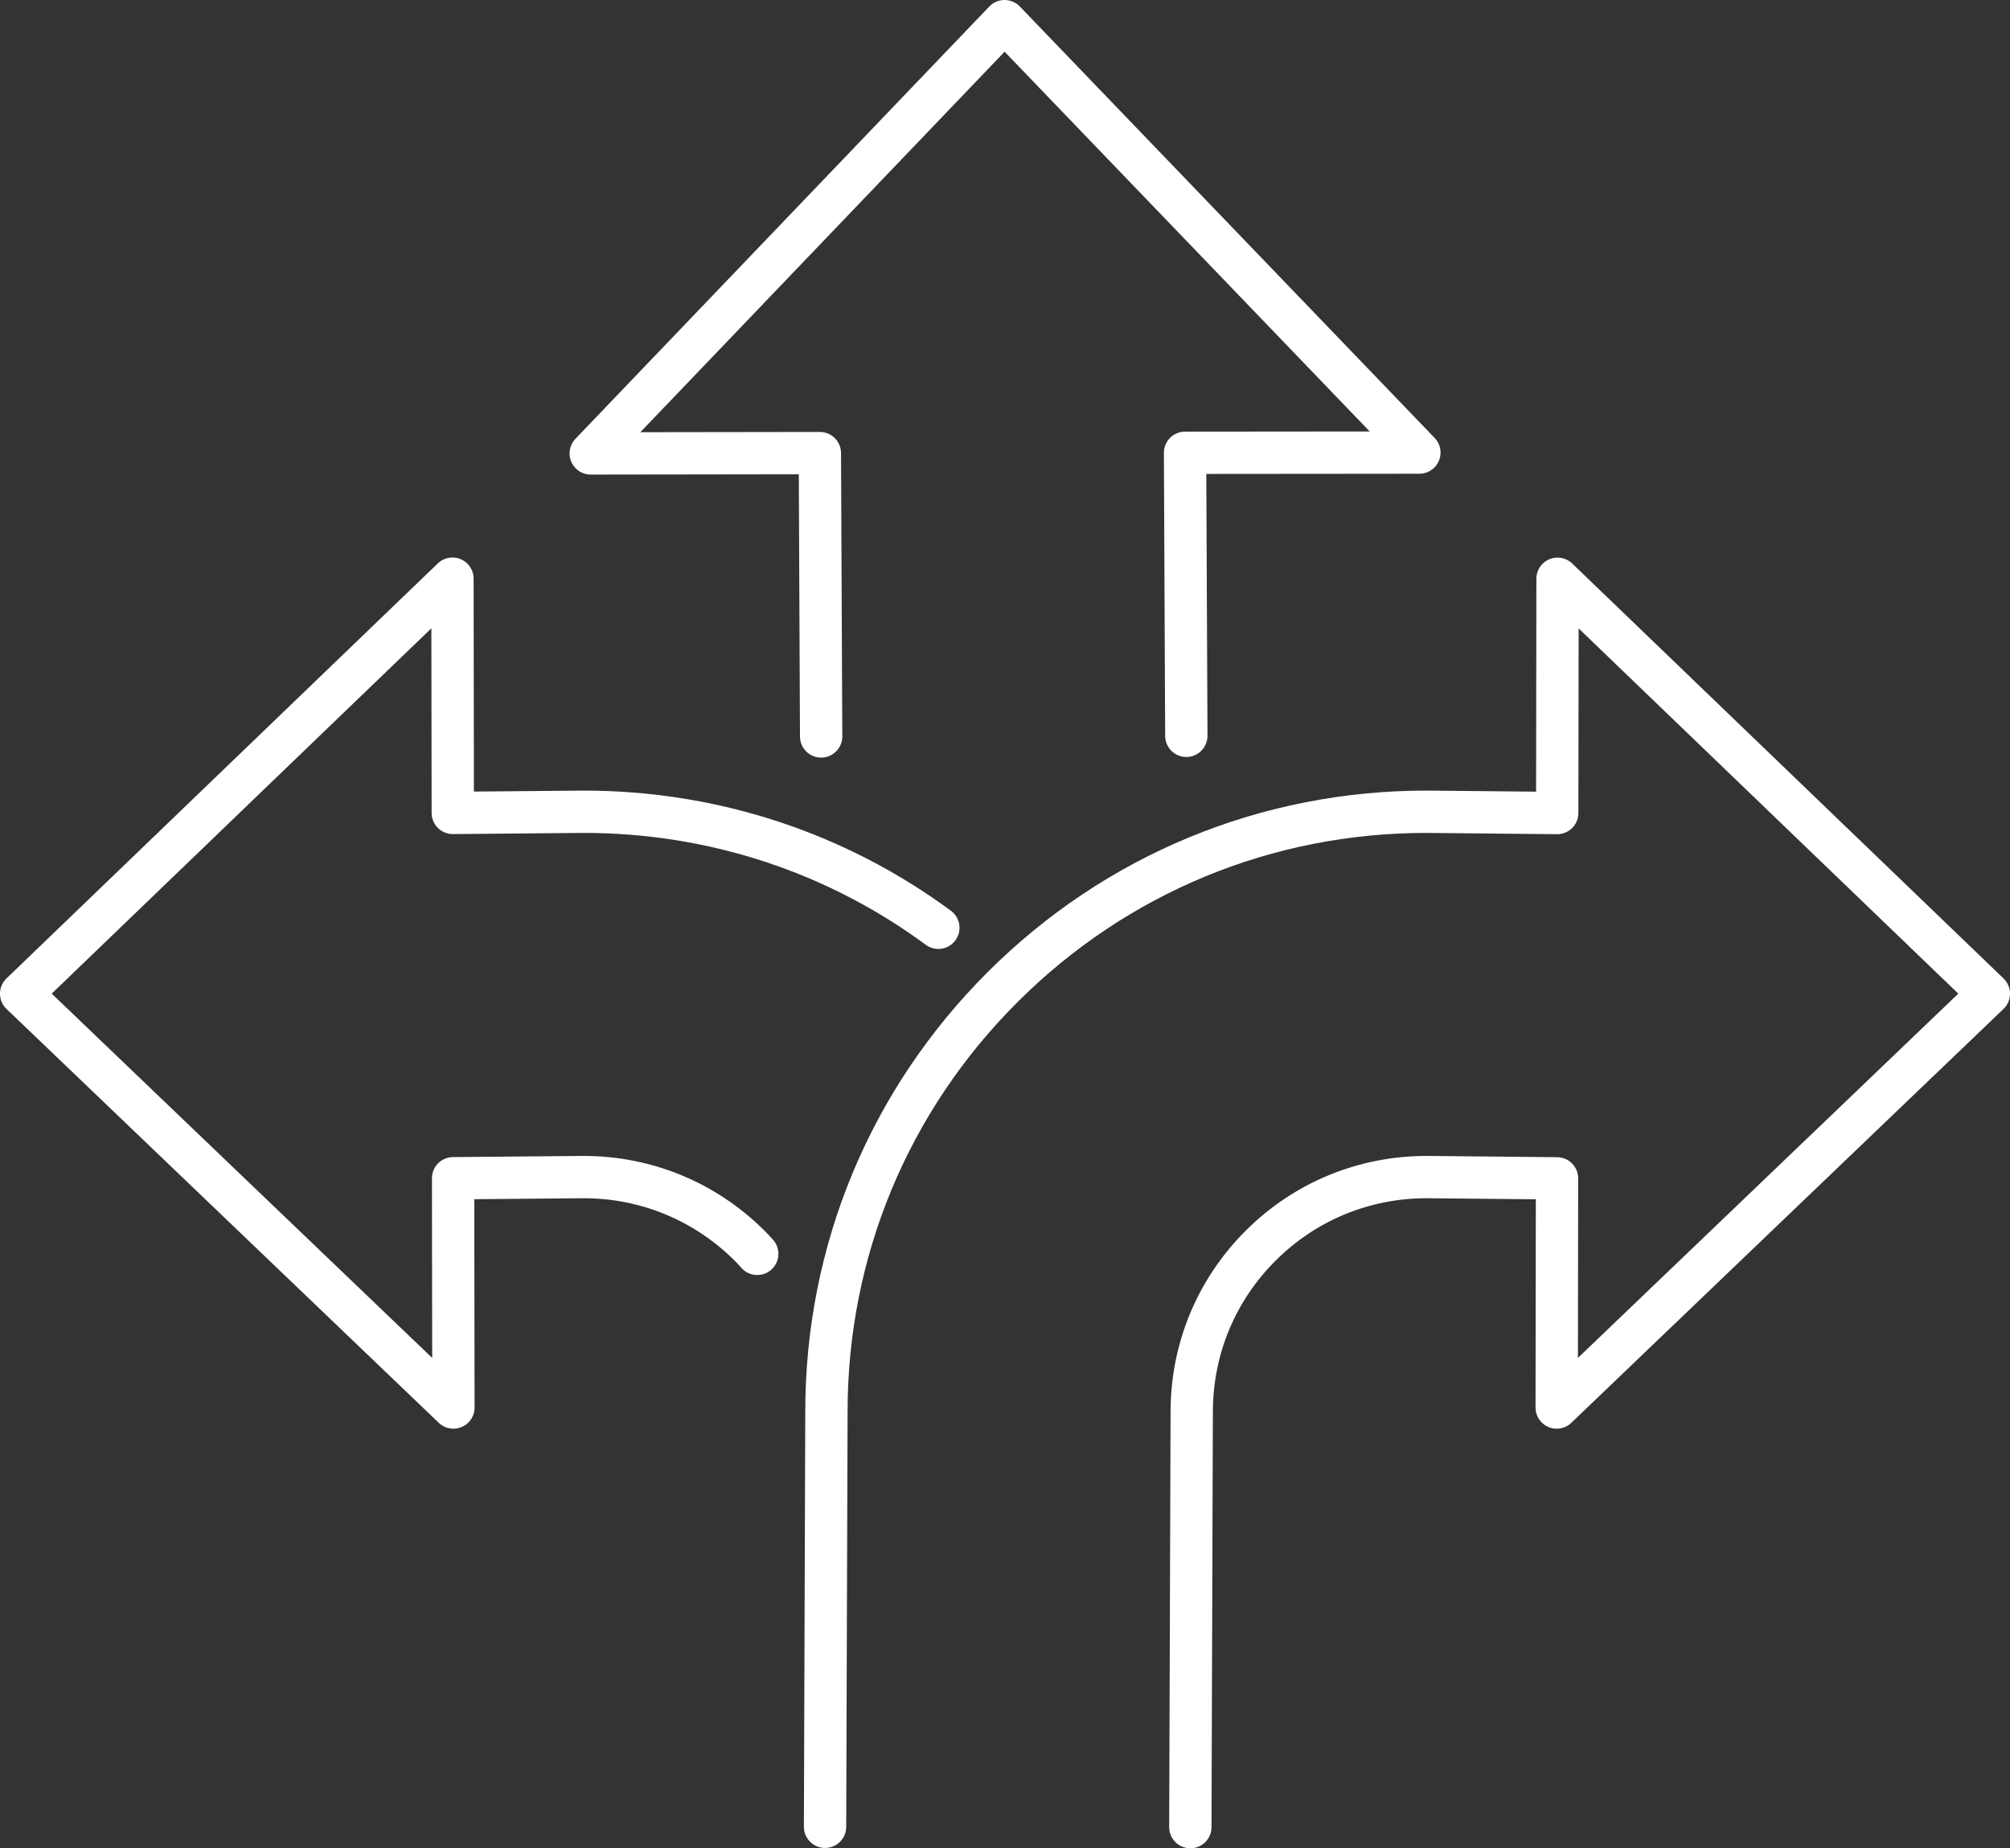
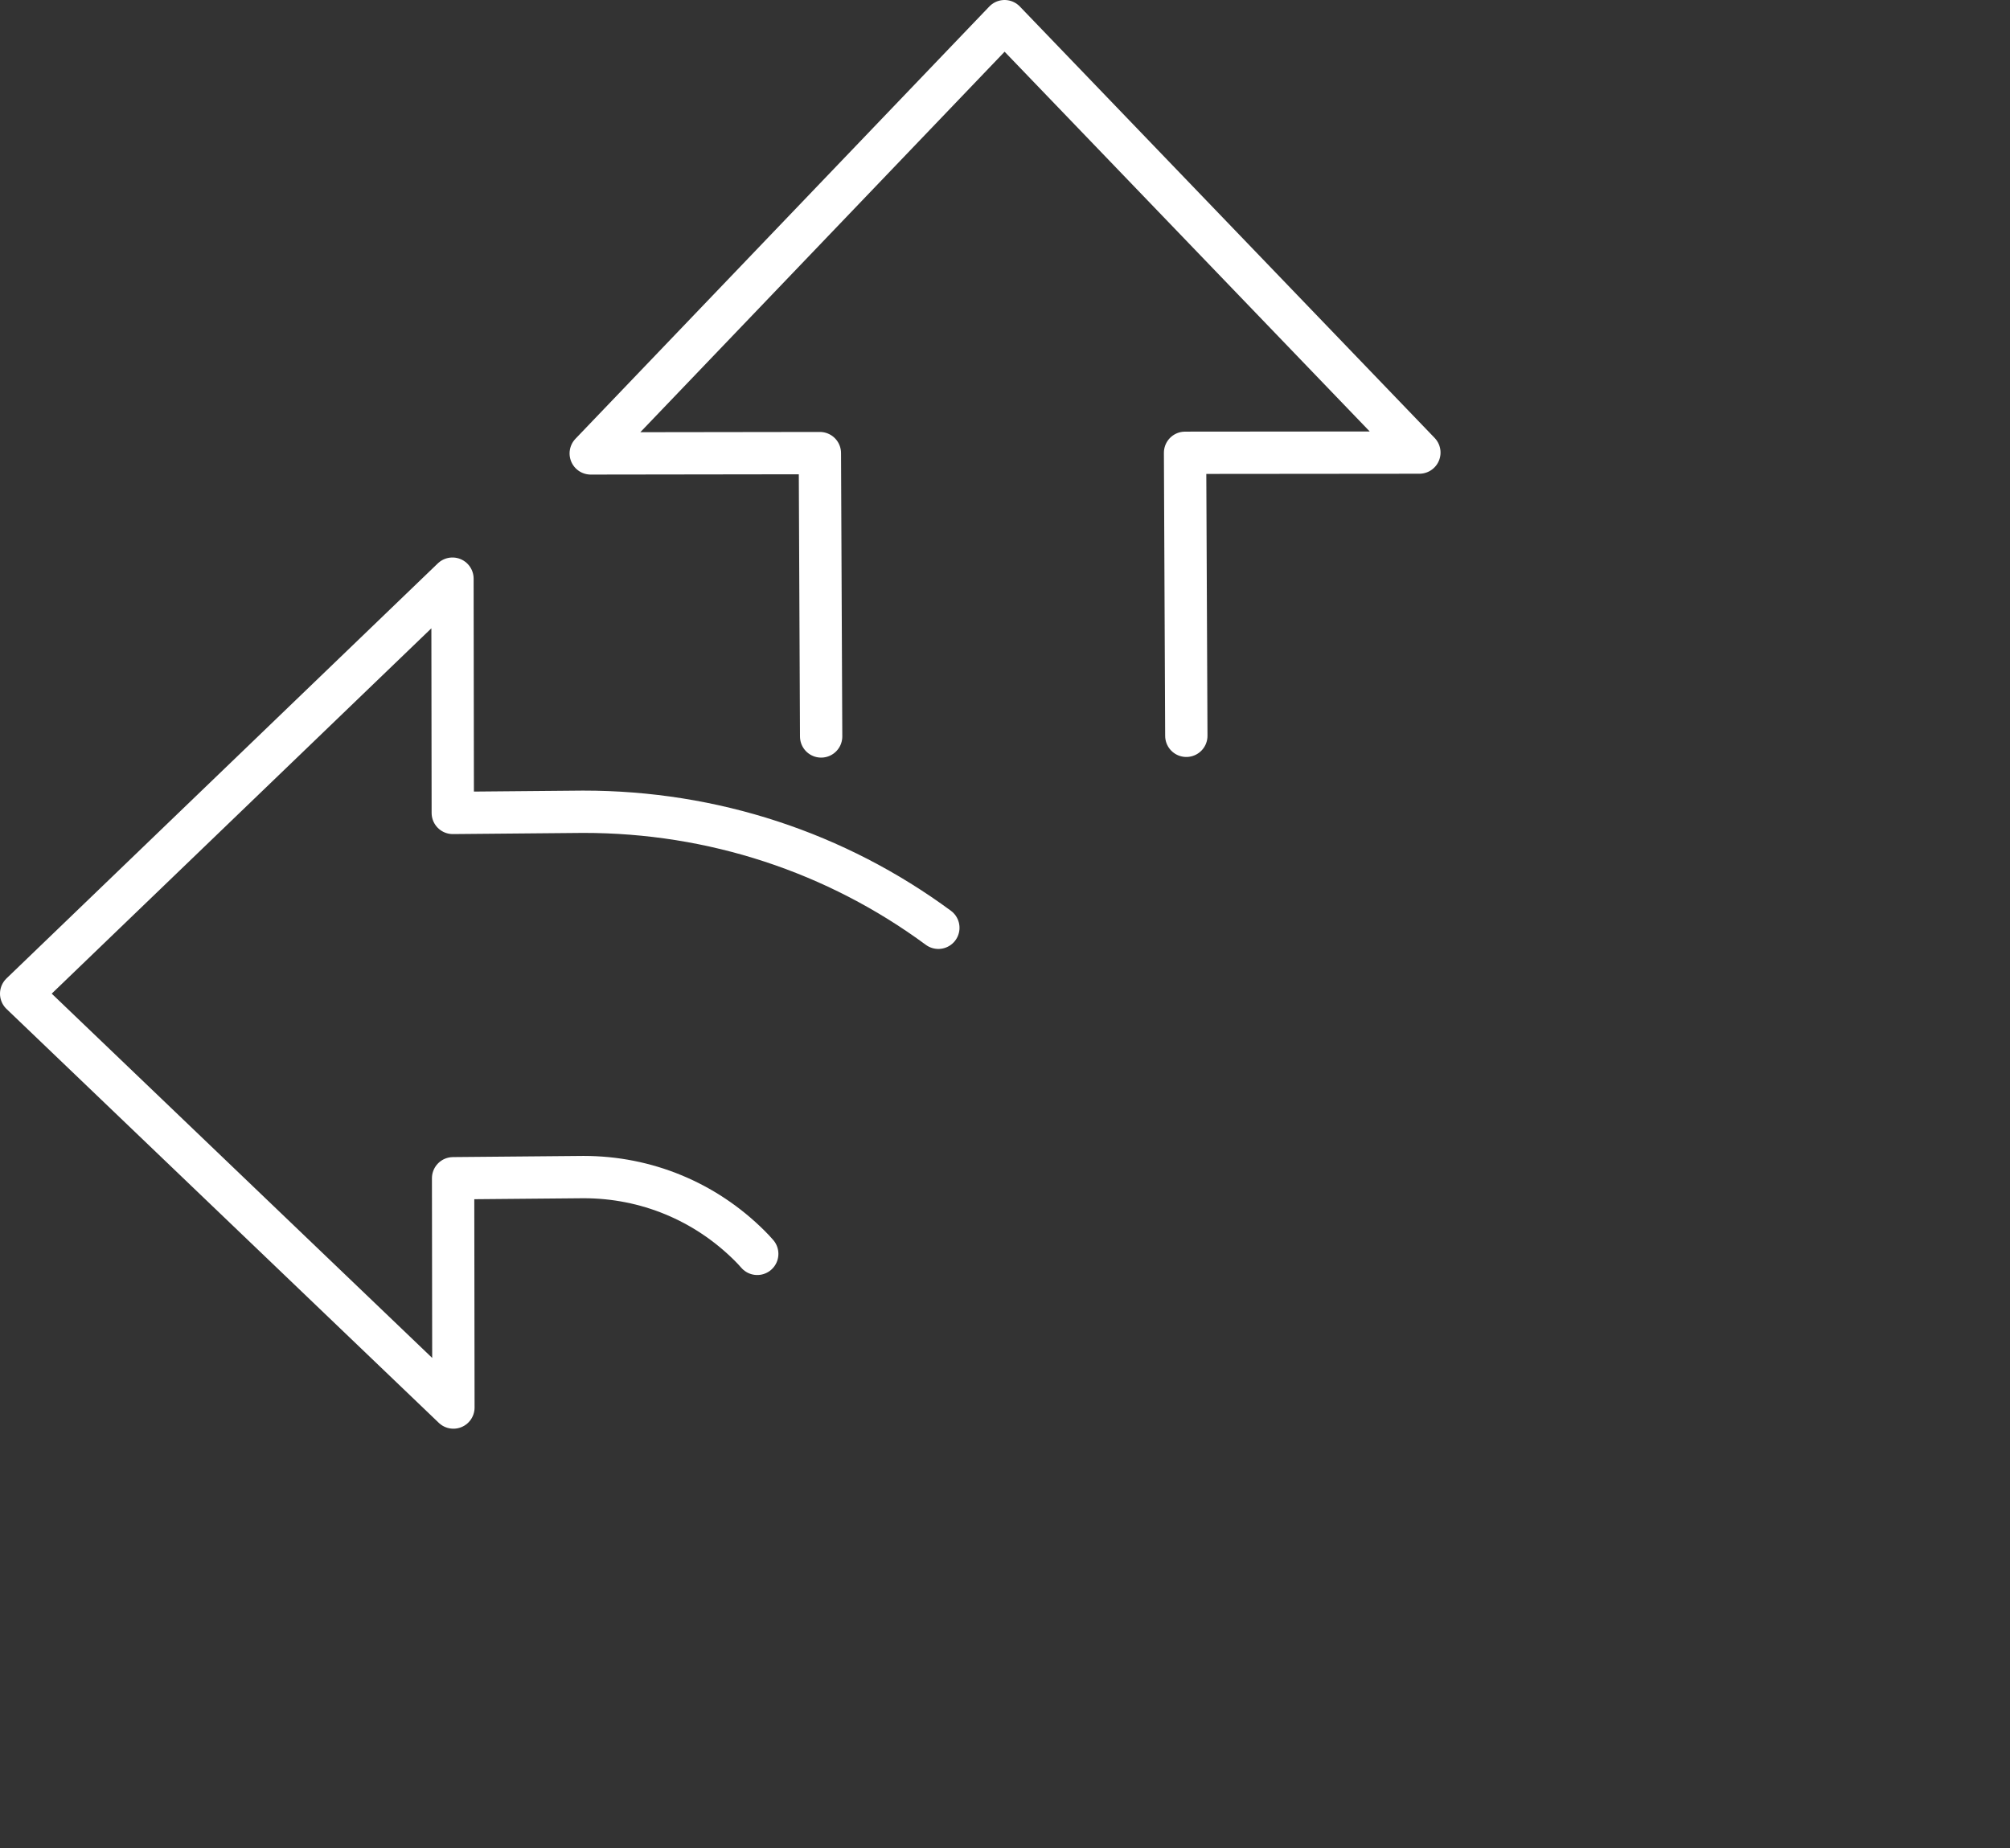
<svg xmlns="http://www.w3.org/2000/svg" id="Ebene_2" viewBox="0 0 190 174.74">
  <rect x="0" y="0" width="190" height="174.74" fill="#333333" stroke="none" />
  <defs>
    <style>.cls-1{fill:none;stroke:#fff;stroke-linecap:round;stroke-linejoin:round;stroke-width:4px;}</style>
  </defs>
  <g id="Icons">
-     <path class="cls-1" d="M77.99,172.72l.13-39.29c.01-15.16,5.93-29.4,16.66-40.11,10.72-10.7,24.95-16.58,40.08-16.57.02,0,.04,0,.06,0l12.28.12.03-22.15,40.77,39.23-40.85,39.13.03-21.67-12.31-.12h-.02c-5.92,0-11.49,2.3-15.68,6.48-4.2,4.19-6.51,9.76-6.52,15.69l-.13,39.29" />
    <path class="cls-1" d="M88.7,87.72c-9.67-7.13-21.33-10.98-33.56-10.97h-.06l-12.28.11-.03-22.15L2,93.95l40.86,39.13-.03-21.68,12.32-.11h.02c5.91,0,11.48,2.3,15.68,6.48.25.25.5.51.73.78" />
    <polyline class="cls-1" points="112.14 69.57 112.02 42.81 134.17 42.79 94.96 2 55.84 42.87 77.5 42.84 77.62 69.63" />
  </g>
</svg>